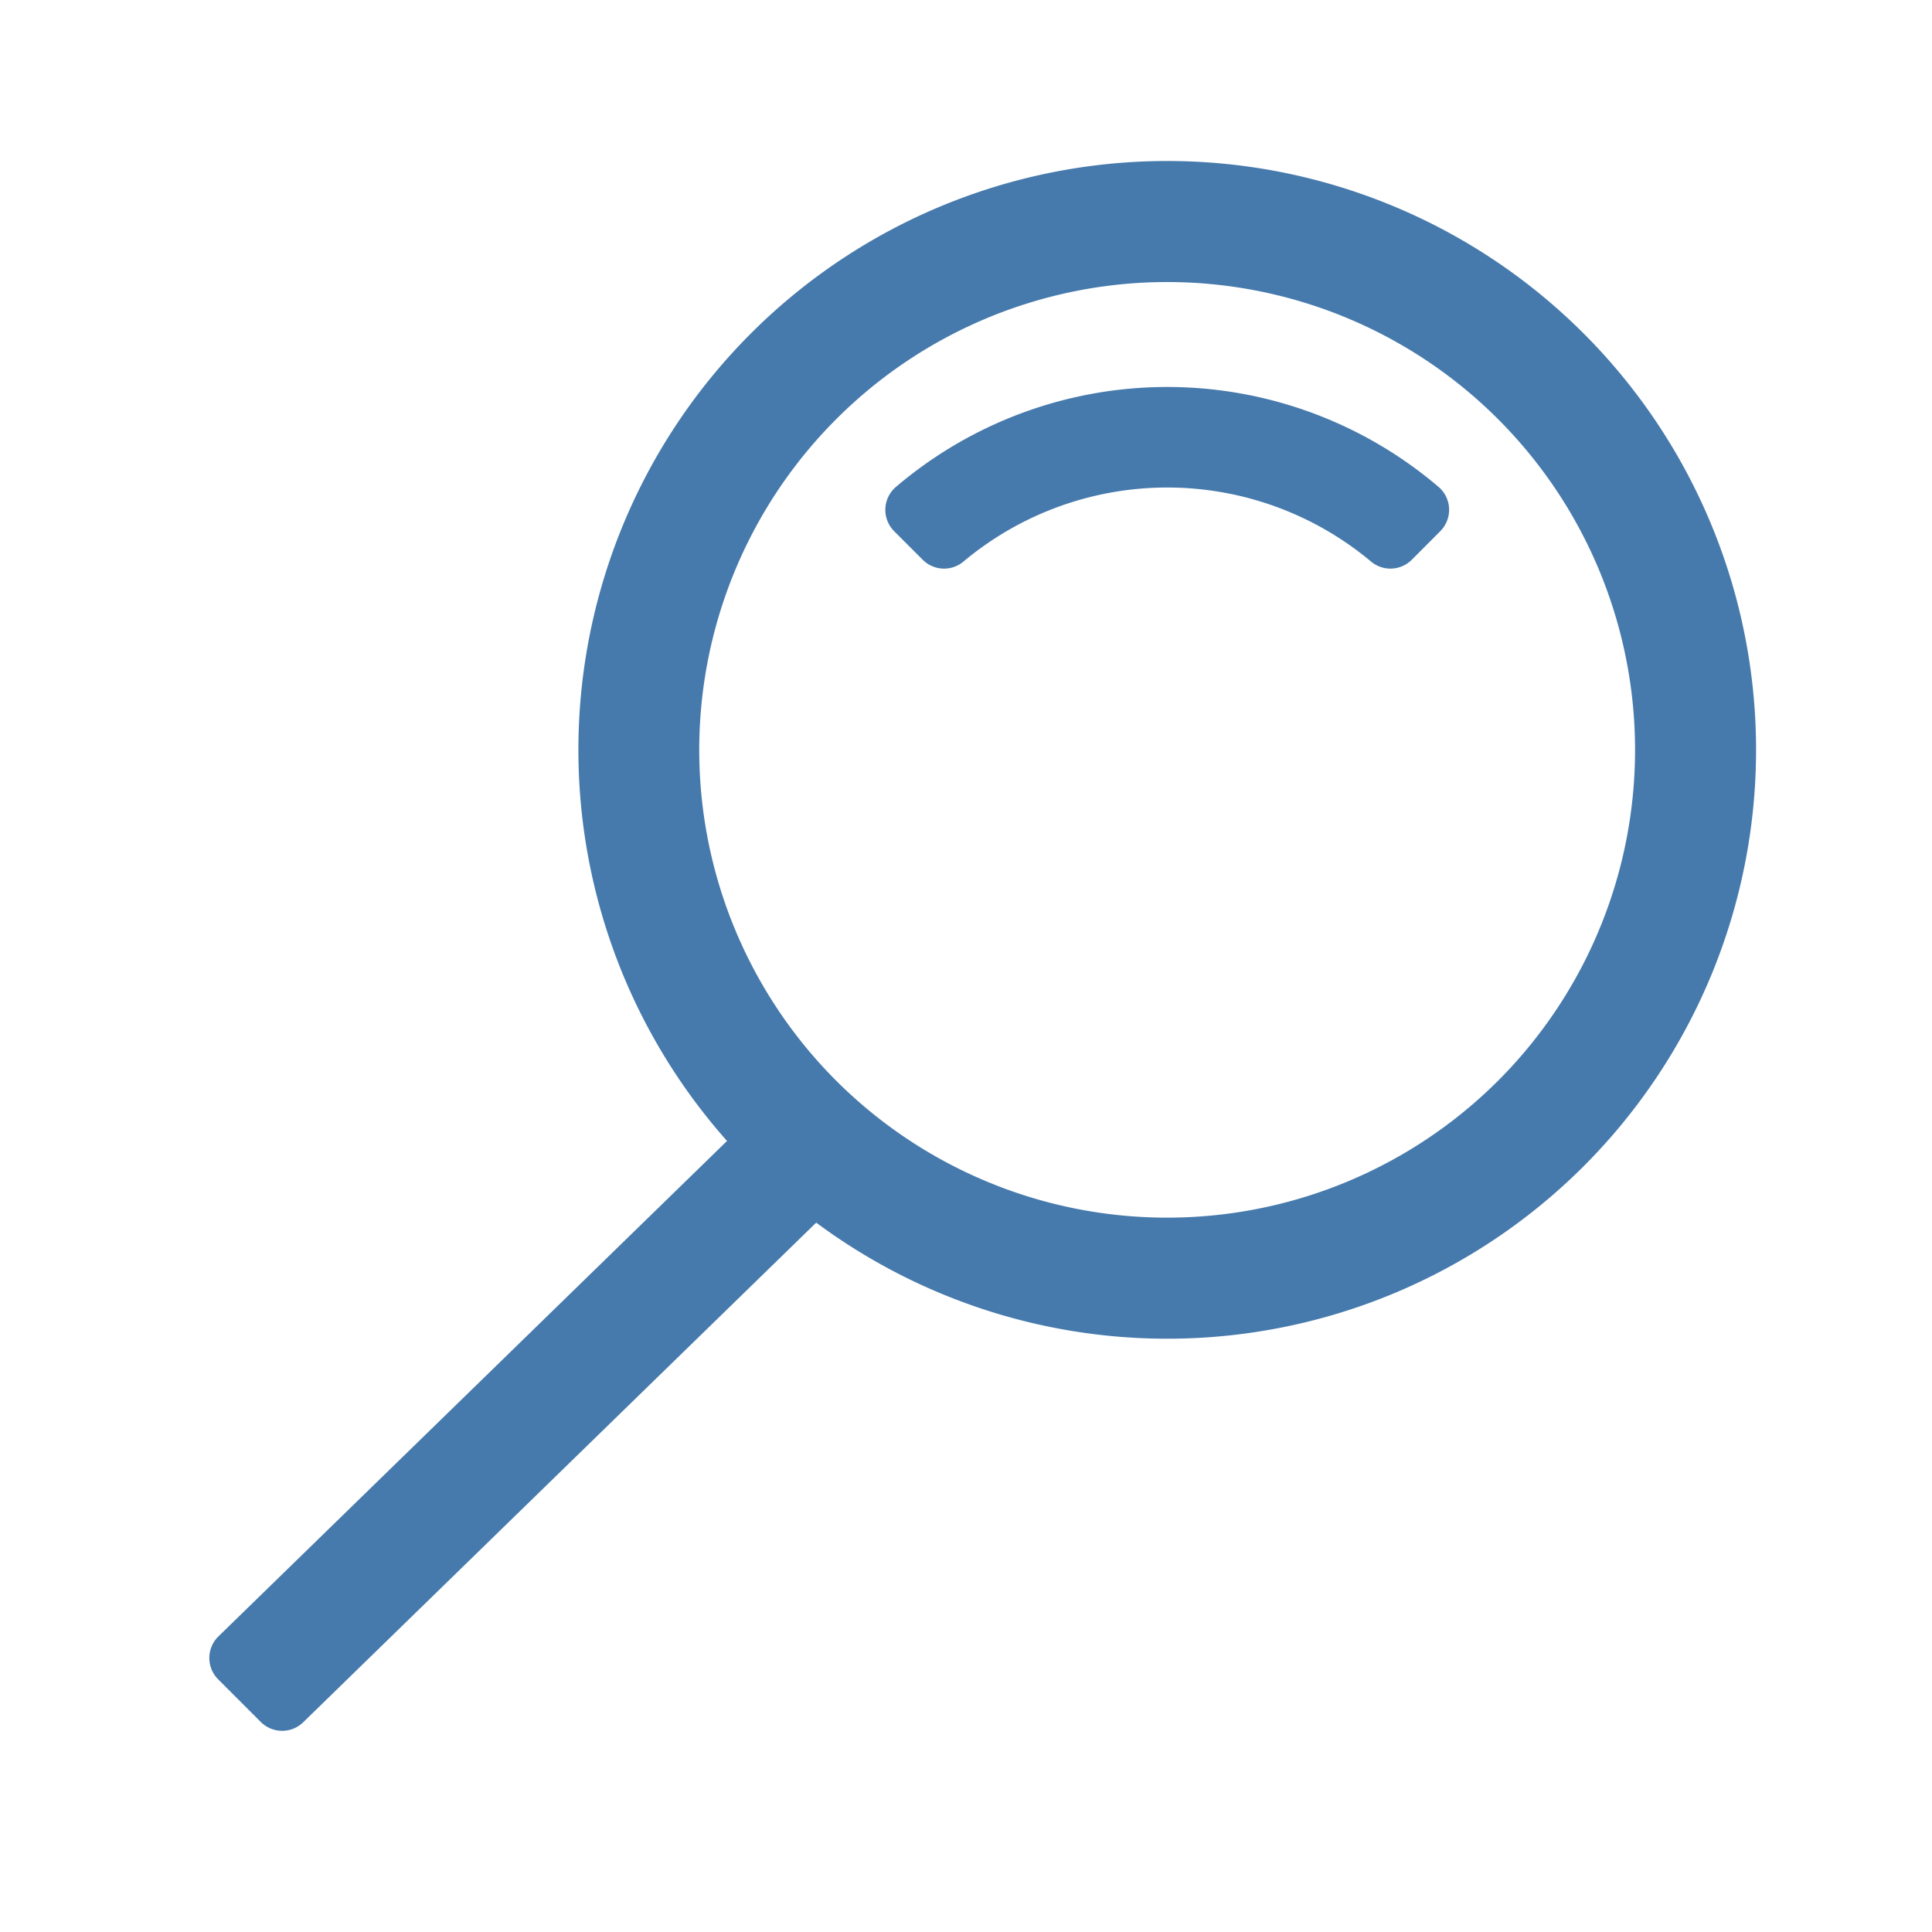
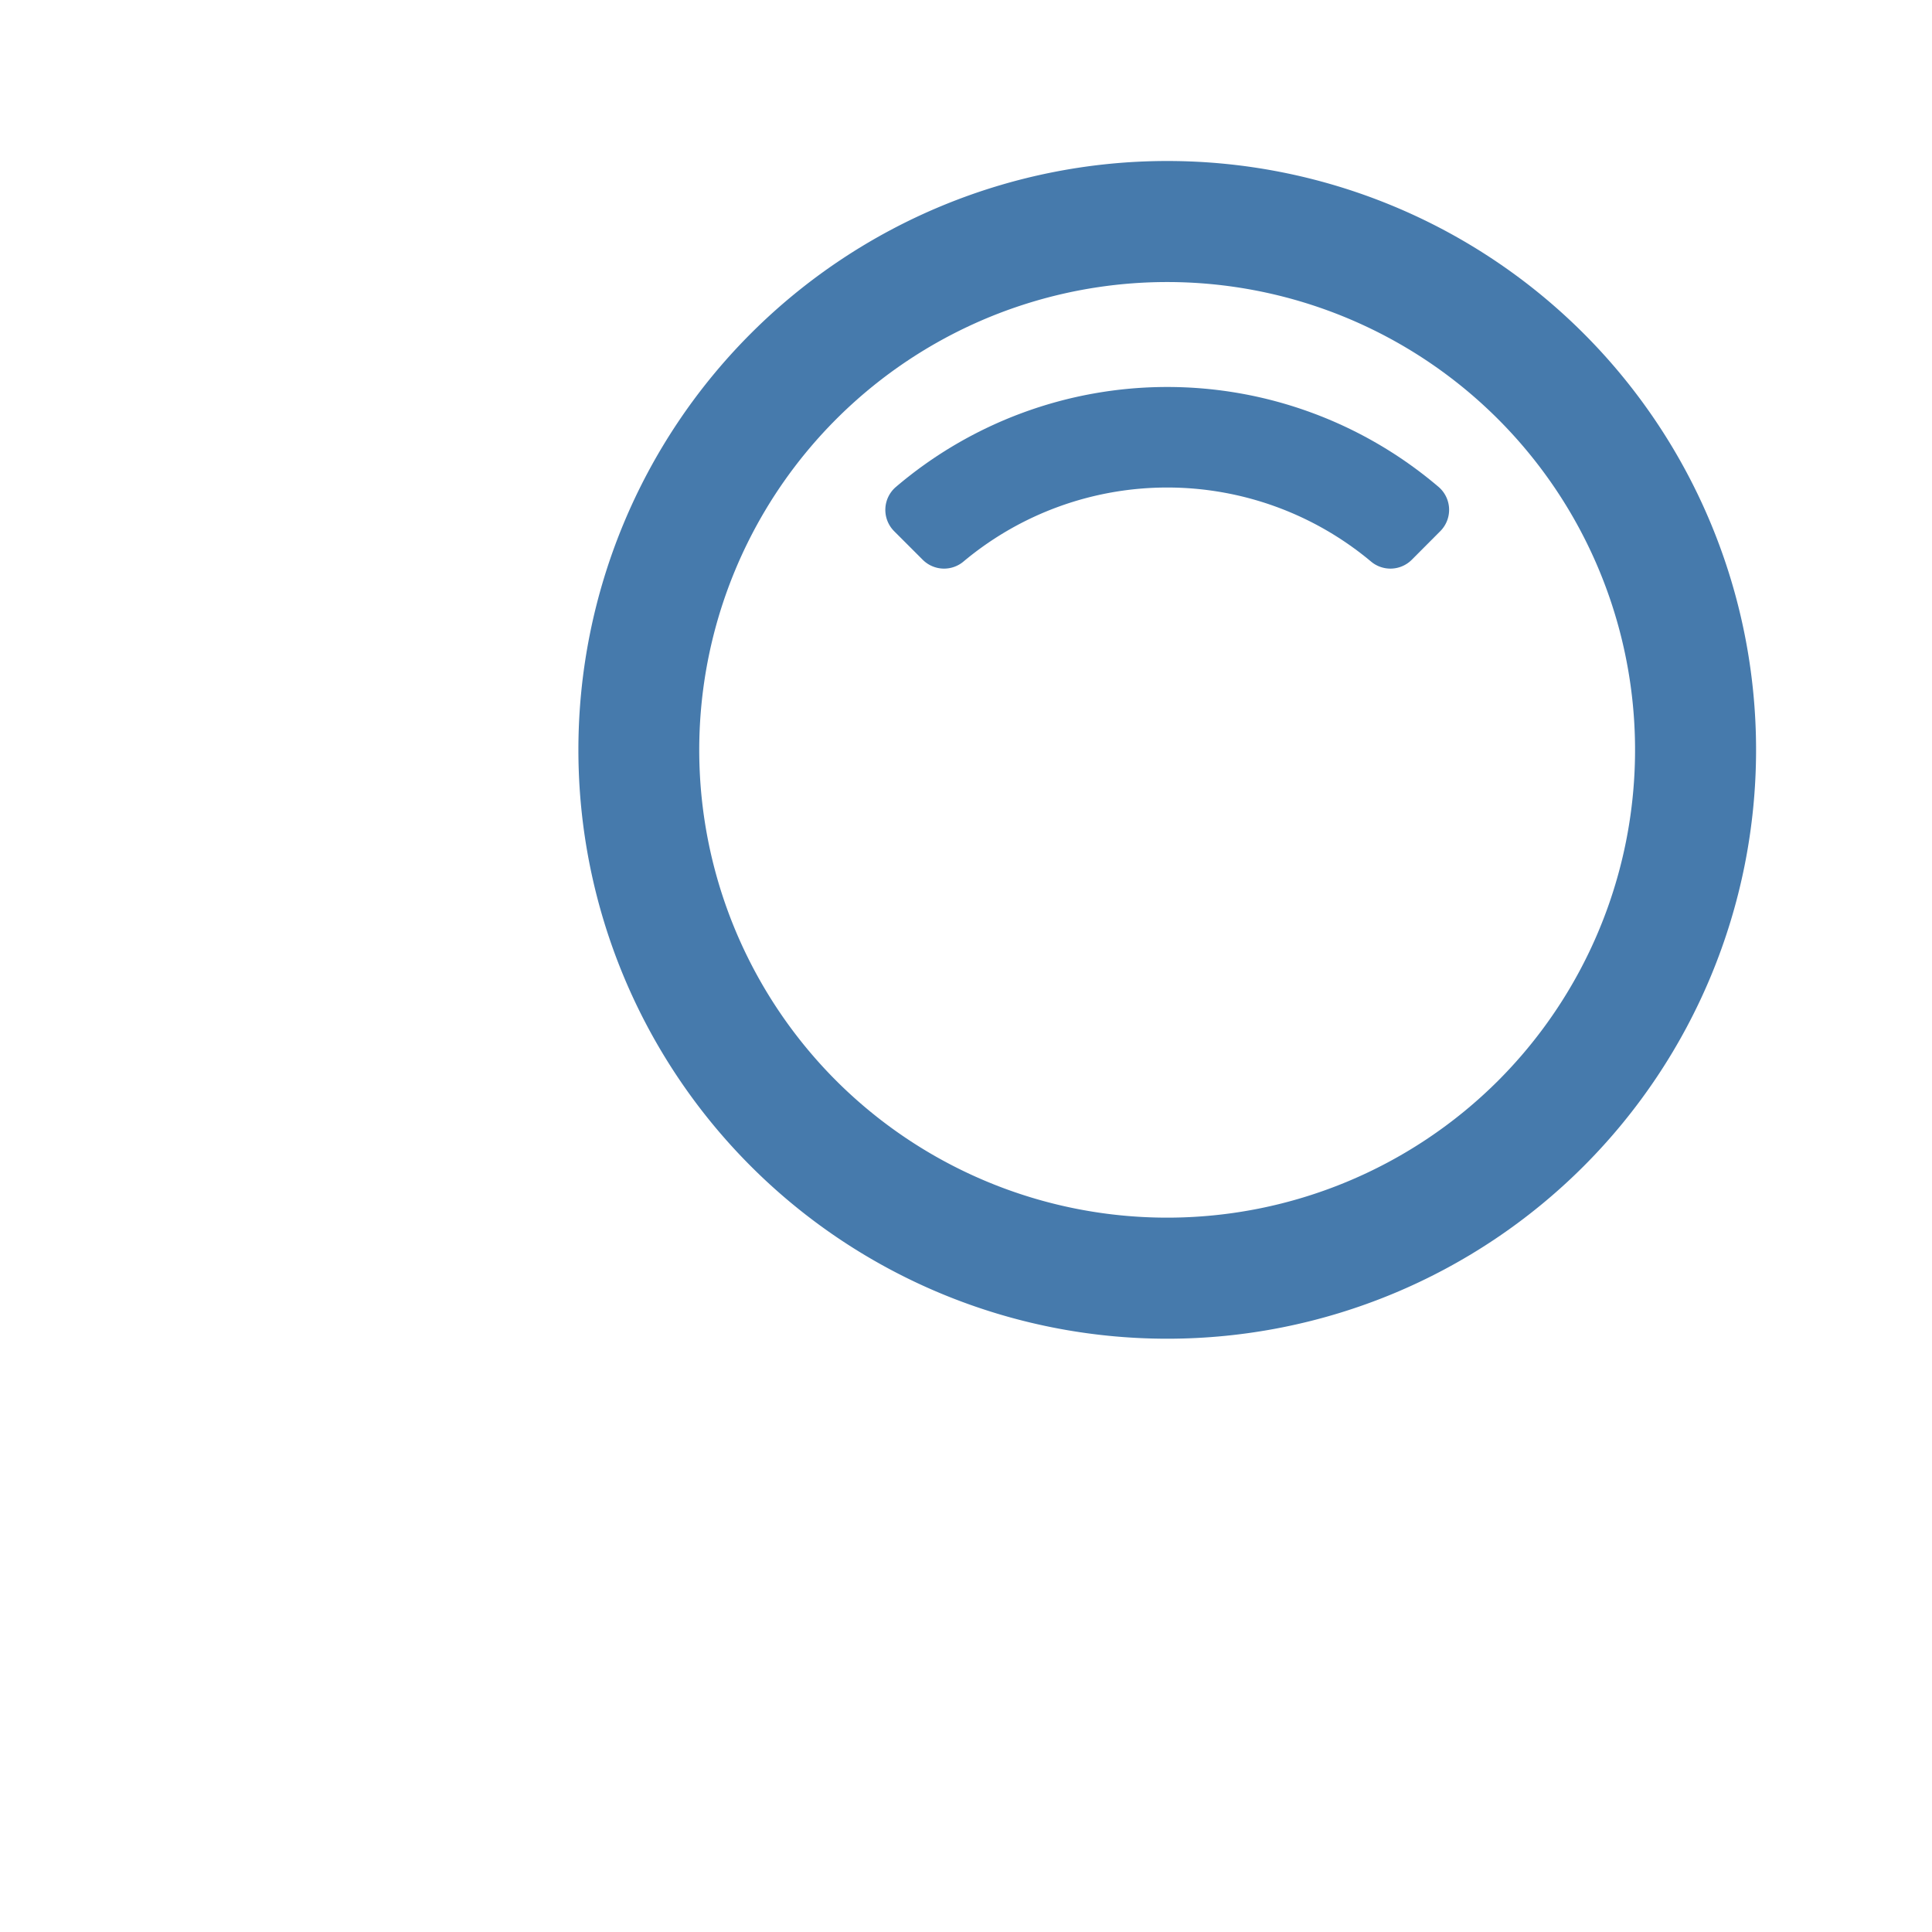
<svg xmlns="http://www.w3.org/2000/svg" id="trim_area" data-name="trim area" viewBox="0 0 192 192">
  <defs>
    <style>.cls-1{fill:#467AAC;}</style>
  </defs>
-   <path class="cls-1" d="M73.92,111.76l8.49,8.48L30.16,171.13a3,3,0,0,1-4.24,0l-4.24-4.24a3,3,0,0,1,0-4.24Z" />
  <path class="cls-1" d="M157.38,33.14a58.52,58.52,0,1,0,0,82.76A58.53,58.53,0,0,0,157.38,33.14ZM83.11,107.41a46.5,46.5,0,1,1,65.76,0A46.55,46.55,0,0,1,83.11,107.41Z" />
  <path class="cls-1" d="M140.29,55.64a3,3,0,0,1-4.07.14,31.55,31.55,0,0,0-40.44,0,3,3,0,0,1-4.07-.14l-2.85-2.85A3,3,0,0,1,89,48.42a41.57,41.57,0,0,1,54,0,3,3,0,0,1,.13,4.37Z" />
</svg>